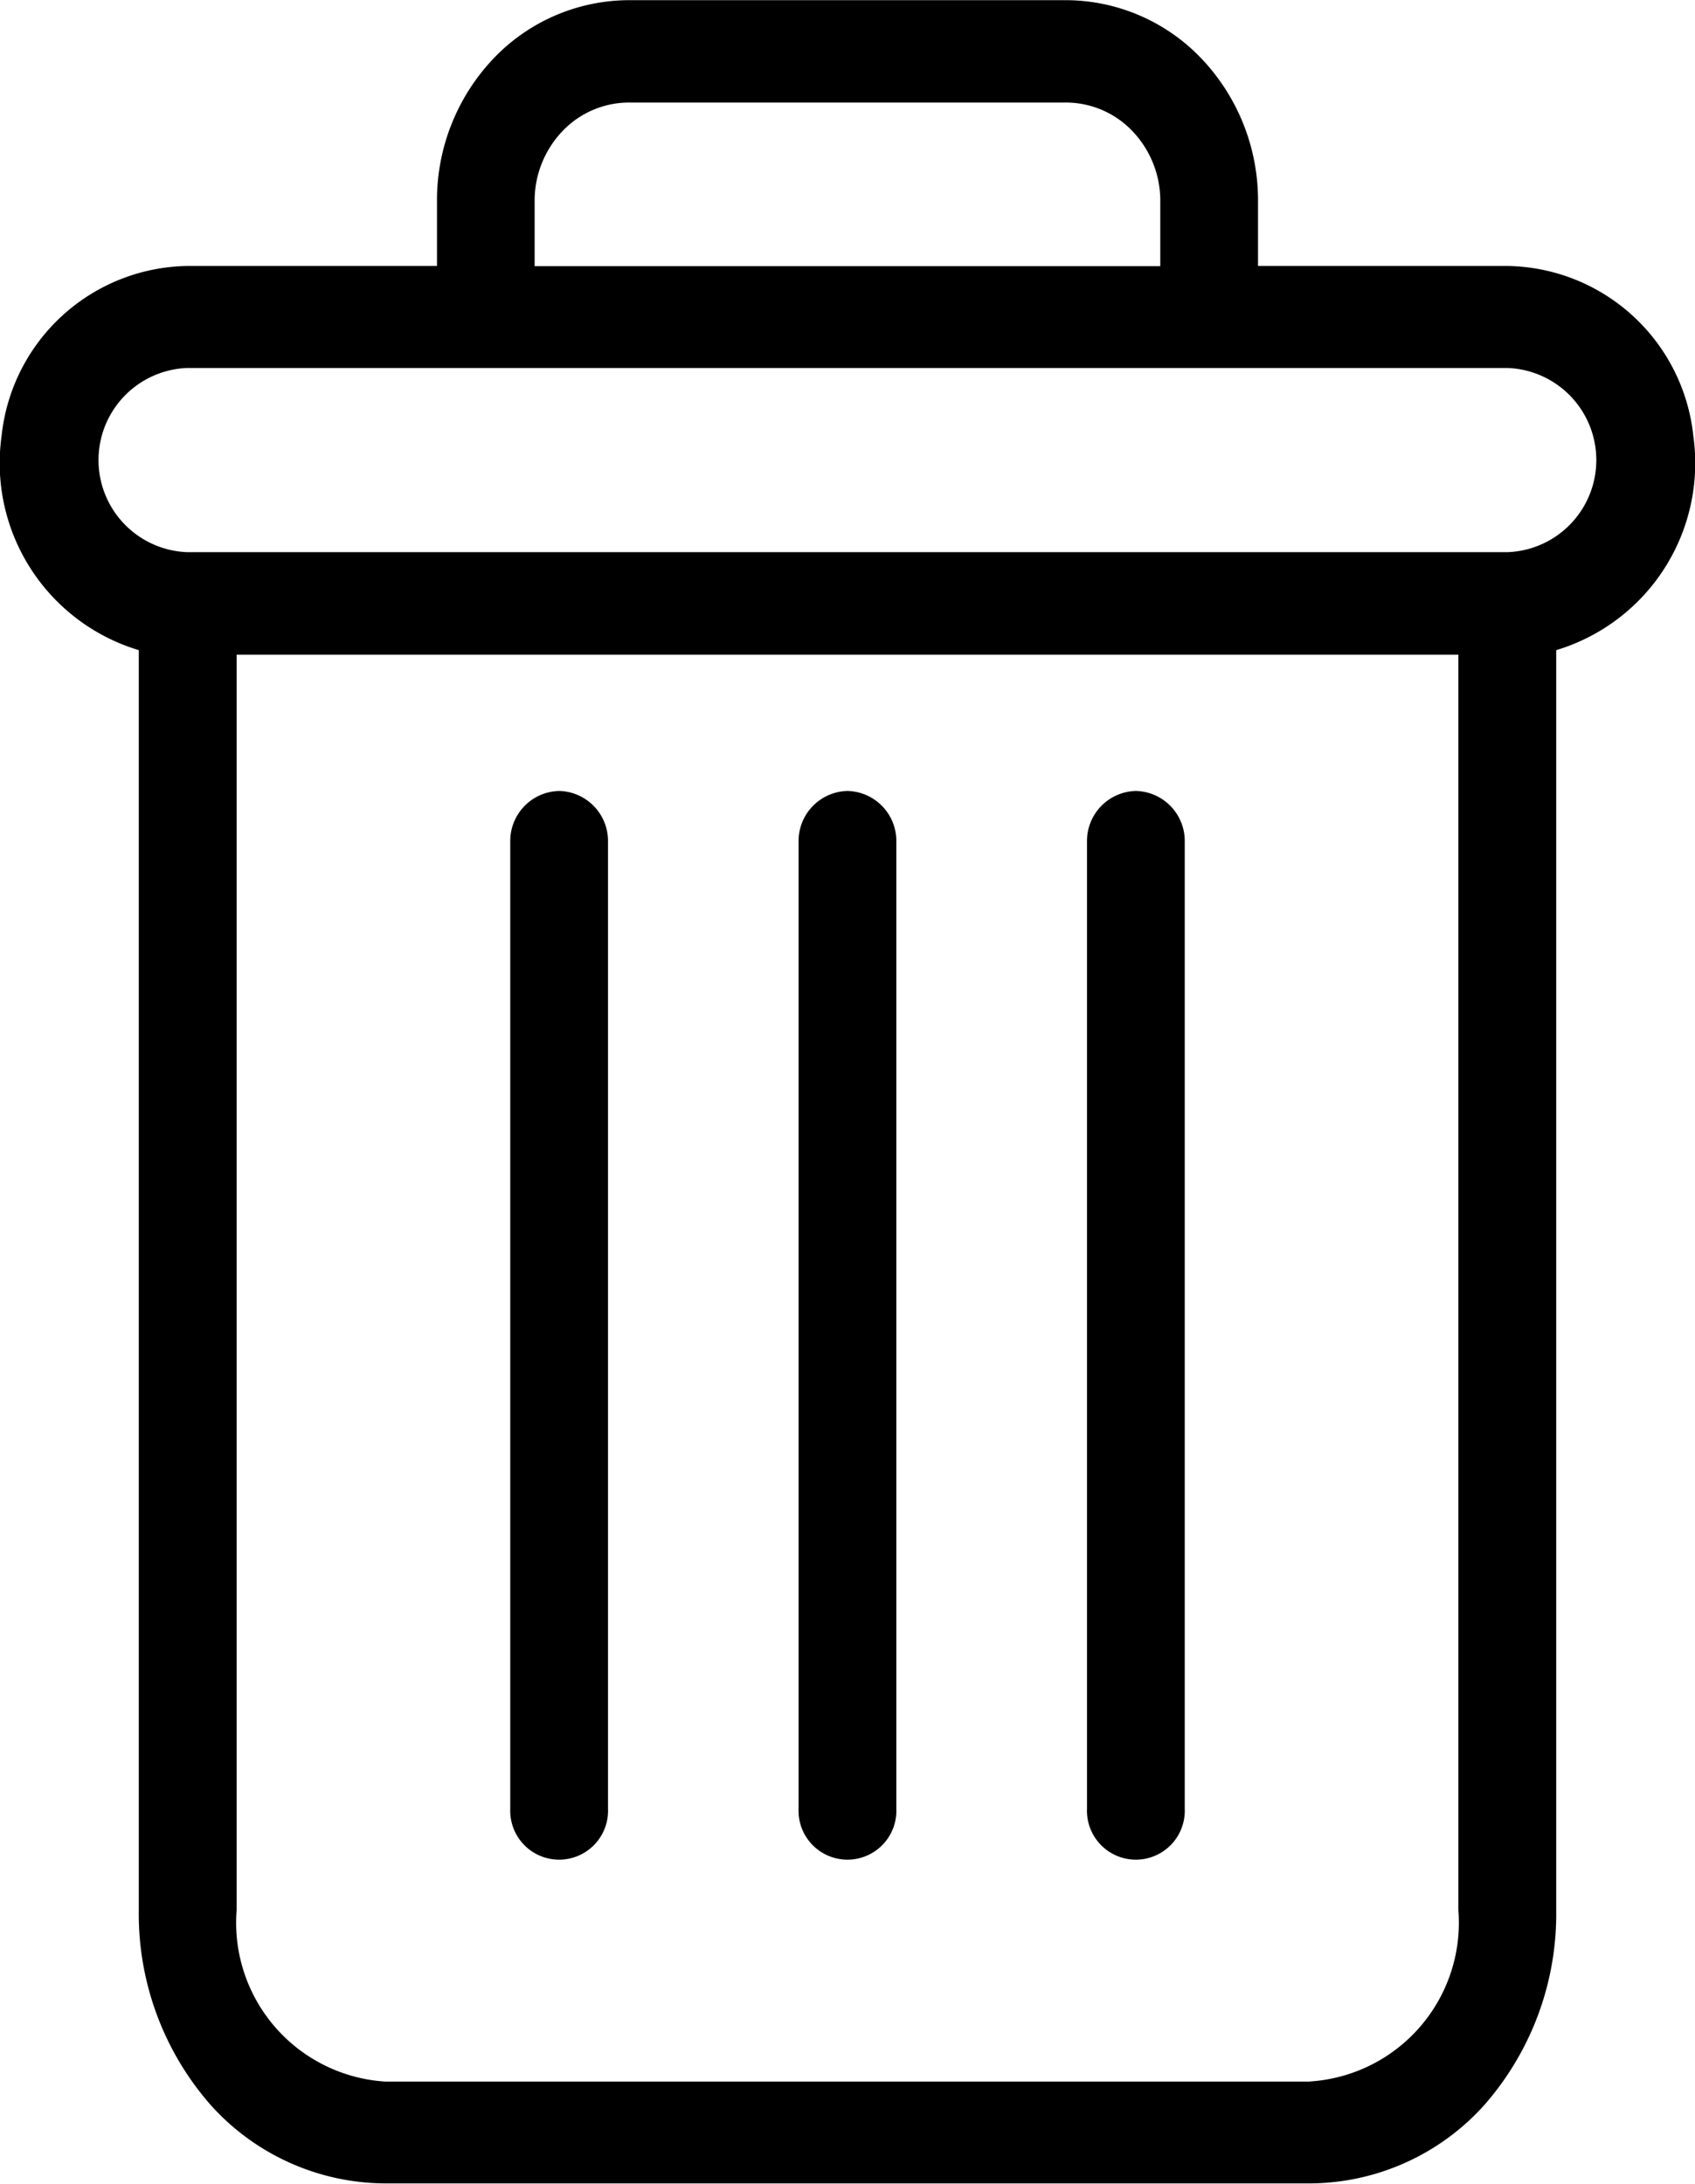
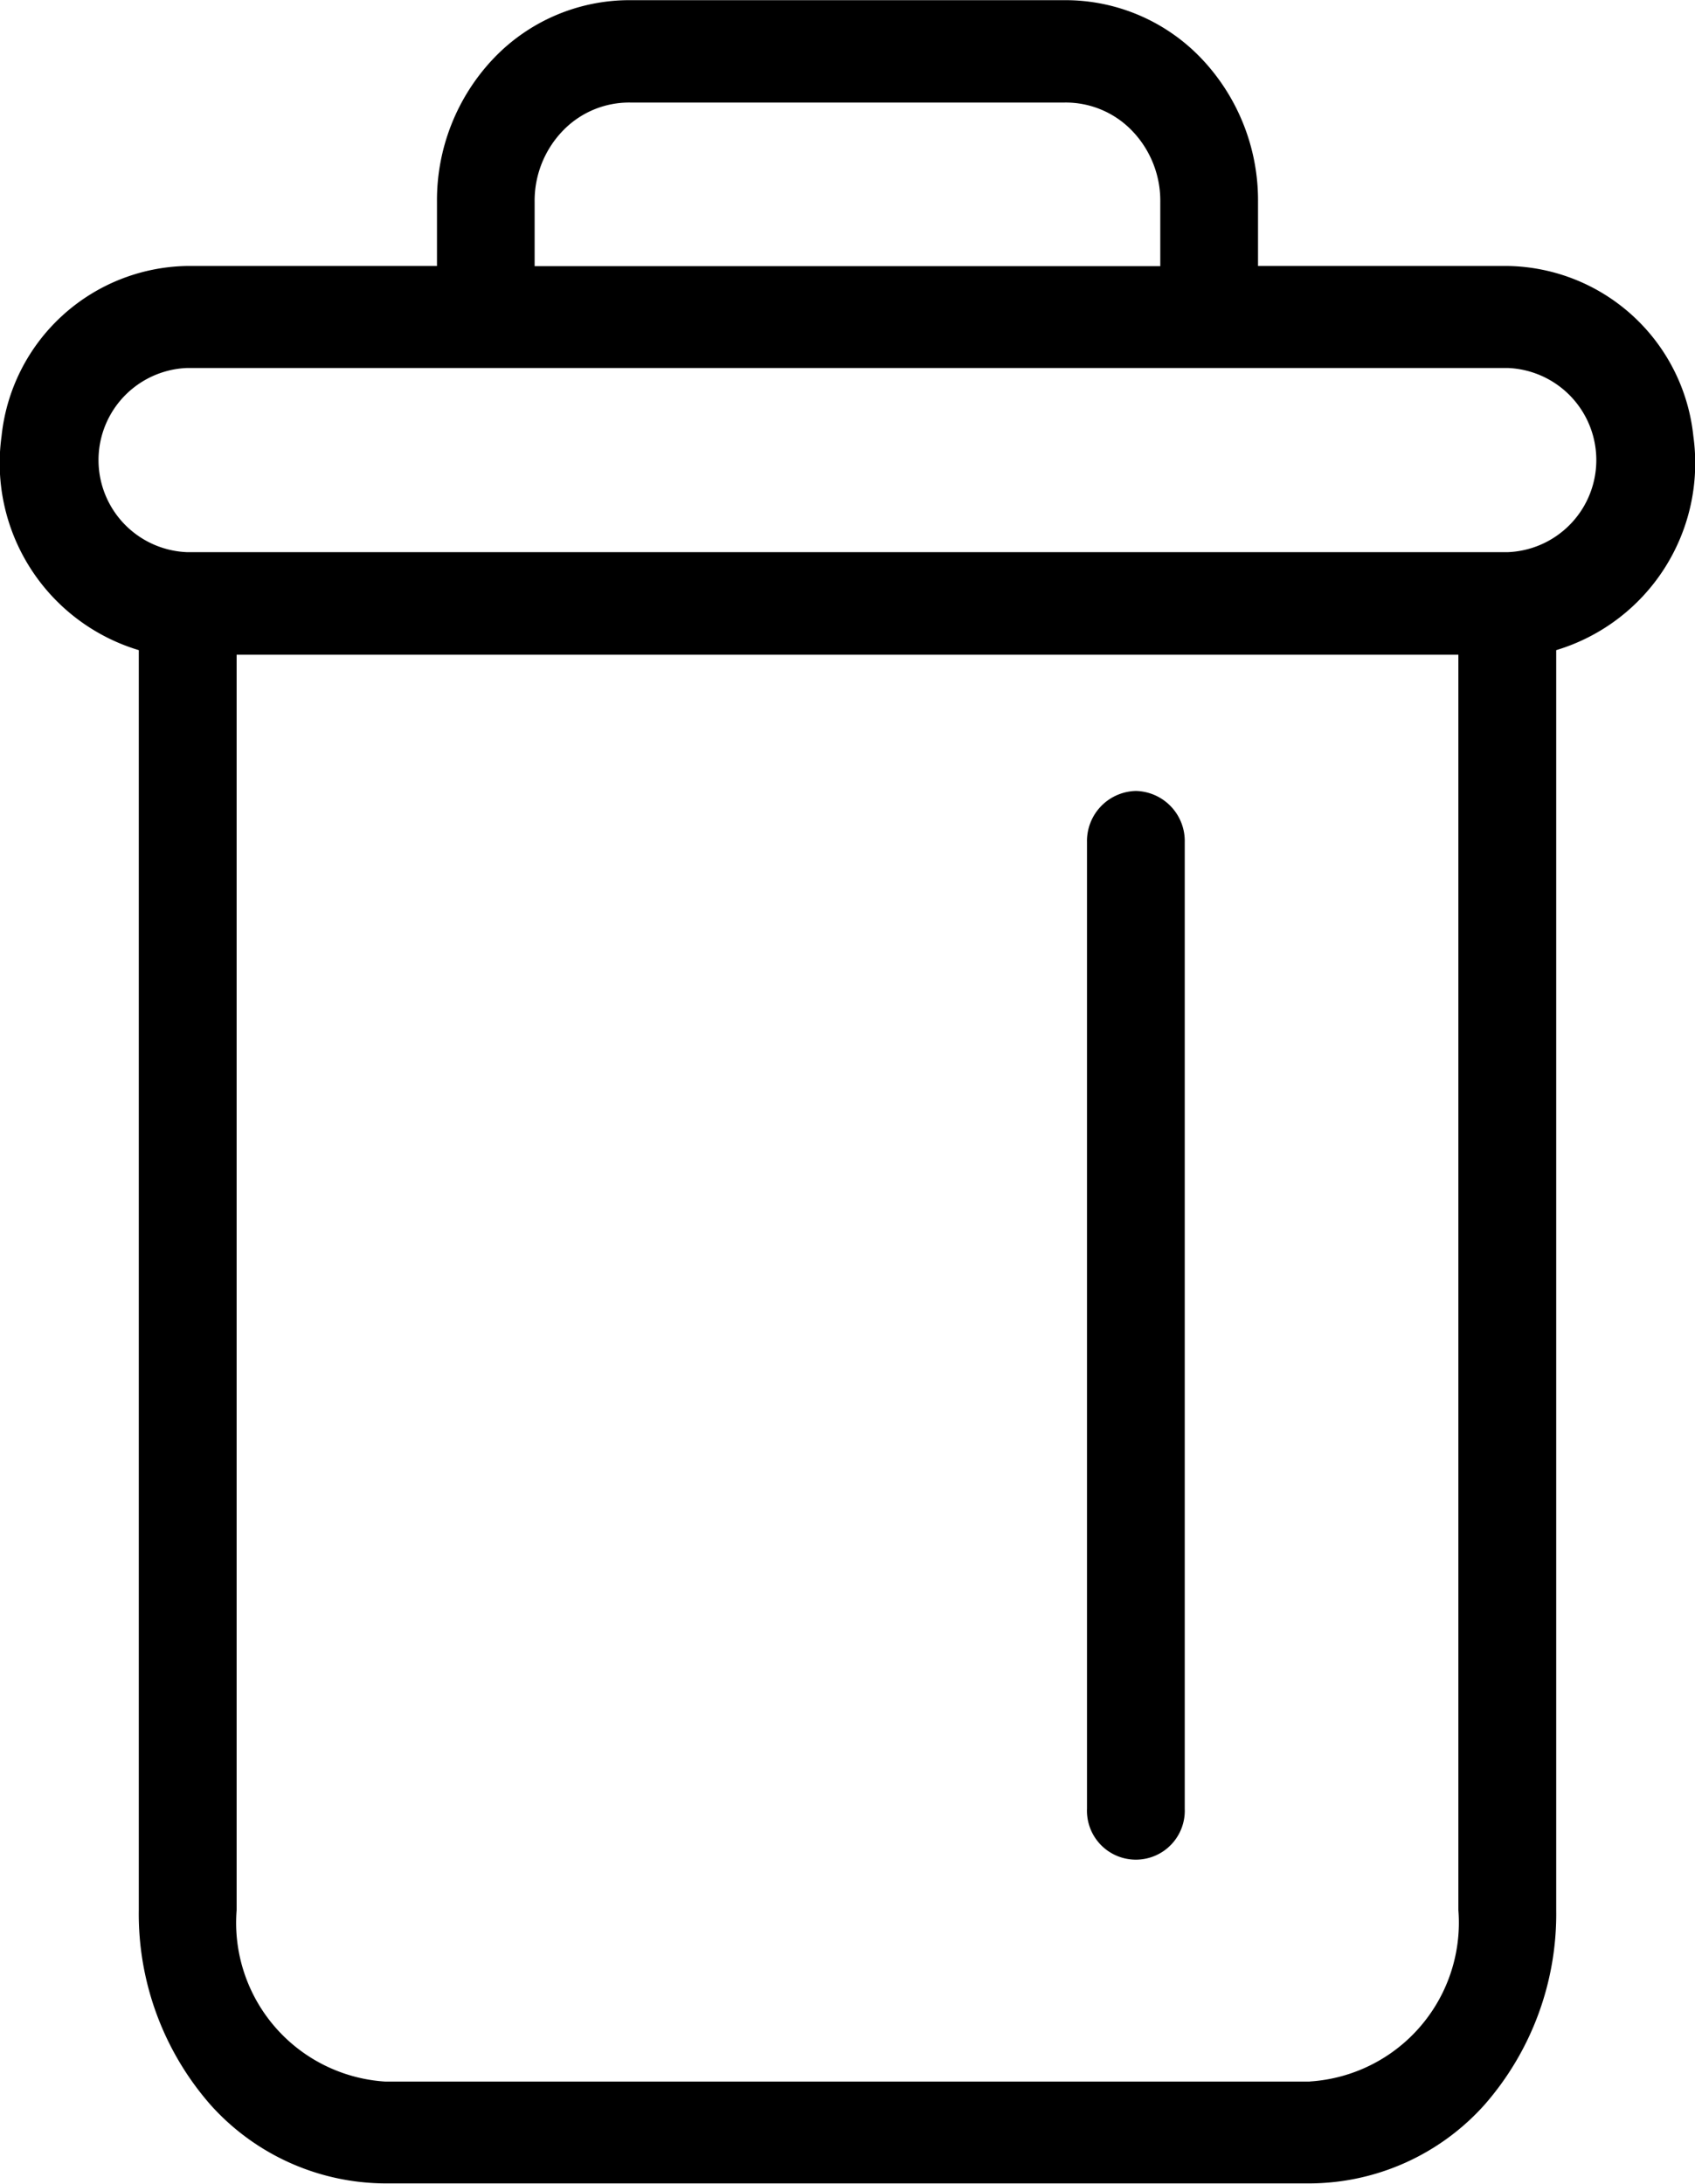
<svg xmlns="http://www.w3.org/2000/svg" id="delete" width="19.406" height="25" viewBox="0 0 19.406 25">
  <path id="Path_1154" data-name="Path 1154" d="M222.958,154.7a.573.573,0,0,0-.56.585v11.066a.56.56,0,1,0,1.119,0V155.288A.573.573,0,0,0,222.958,154.7Zm0,0" transform="translate(-209.953 -145.645)" />
-   <path id="Path_1155" data-name="Path 1155" d="M104.958,154.7a.573.573,0,0,0-.56.585v11.066a.56.56,0,1,0,1.119,0V155.288A.573.573,0,0,0,104.958,154.7Zm0,0" transform="translate(-98.556 -145.645)" />
  <path id="Path_1156" data-name="Path 1156" d="M1.586,7.441V21.866a3.315,3.315,0,0,0,.821,2.228,2.7,2.7,0,0,0,2,.9H14.993a2.7,2.7,0,0,0,2-.9,3.315,3.315,0,0,0,.821-2.228V7.441A2.236,2.236,0,0,0,19.384,4.99a2.173,2.173,0,0,0-2.12-1.947H14.4V2.311A2.356,2.356,0,0,0,13.754.67,2.149,2.149,0,0,0,12.184,0H7.215A2.149,2.149,0,0,0,5.645.67,2.356,2.356,0,0,0,5,2.311v.732H2.134A2.173,2.173,0,0,0,.015,4.99,2.236,2.236,0,0,0,1.586,7.441ZM14.993,23.828H4.406a1.822,1.822,0,0,1-1.7-1.961V7.493H16.694V21.866a1.822,1.822,0,0,1-1.7,1.961ZM6.118,2.311A1.154,1.154,0,0,1,6.436,1.5a1.053,1.053,0,0,1,.779-.328h4.969a1.053,1.053,0,0,1,.779.328,1.154,1.154,0,0,1,.318.813v.732H6.118Zm-3.984,1.9h15.13a1.055,1.055,0,0,1,0,2.108H2.134a1.055,1.055,0,0,1,0-2.108Zm0,0" transform="translate(0.003 0.002)" />
-   <path id="Path_1157" data-name="Path 1157" d="M163.958,154.7a.573.573,0,0,0-.56.585v11.066a.56.56,0,1,0,1.119,0V155.288A.573.573,0,0,0,163.958,154.7Zm0,0" transform="translate(-154.255 -145.645)" />
</svg>